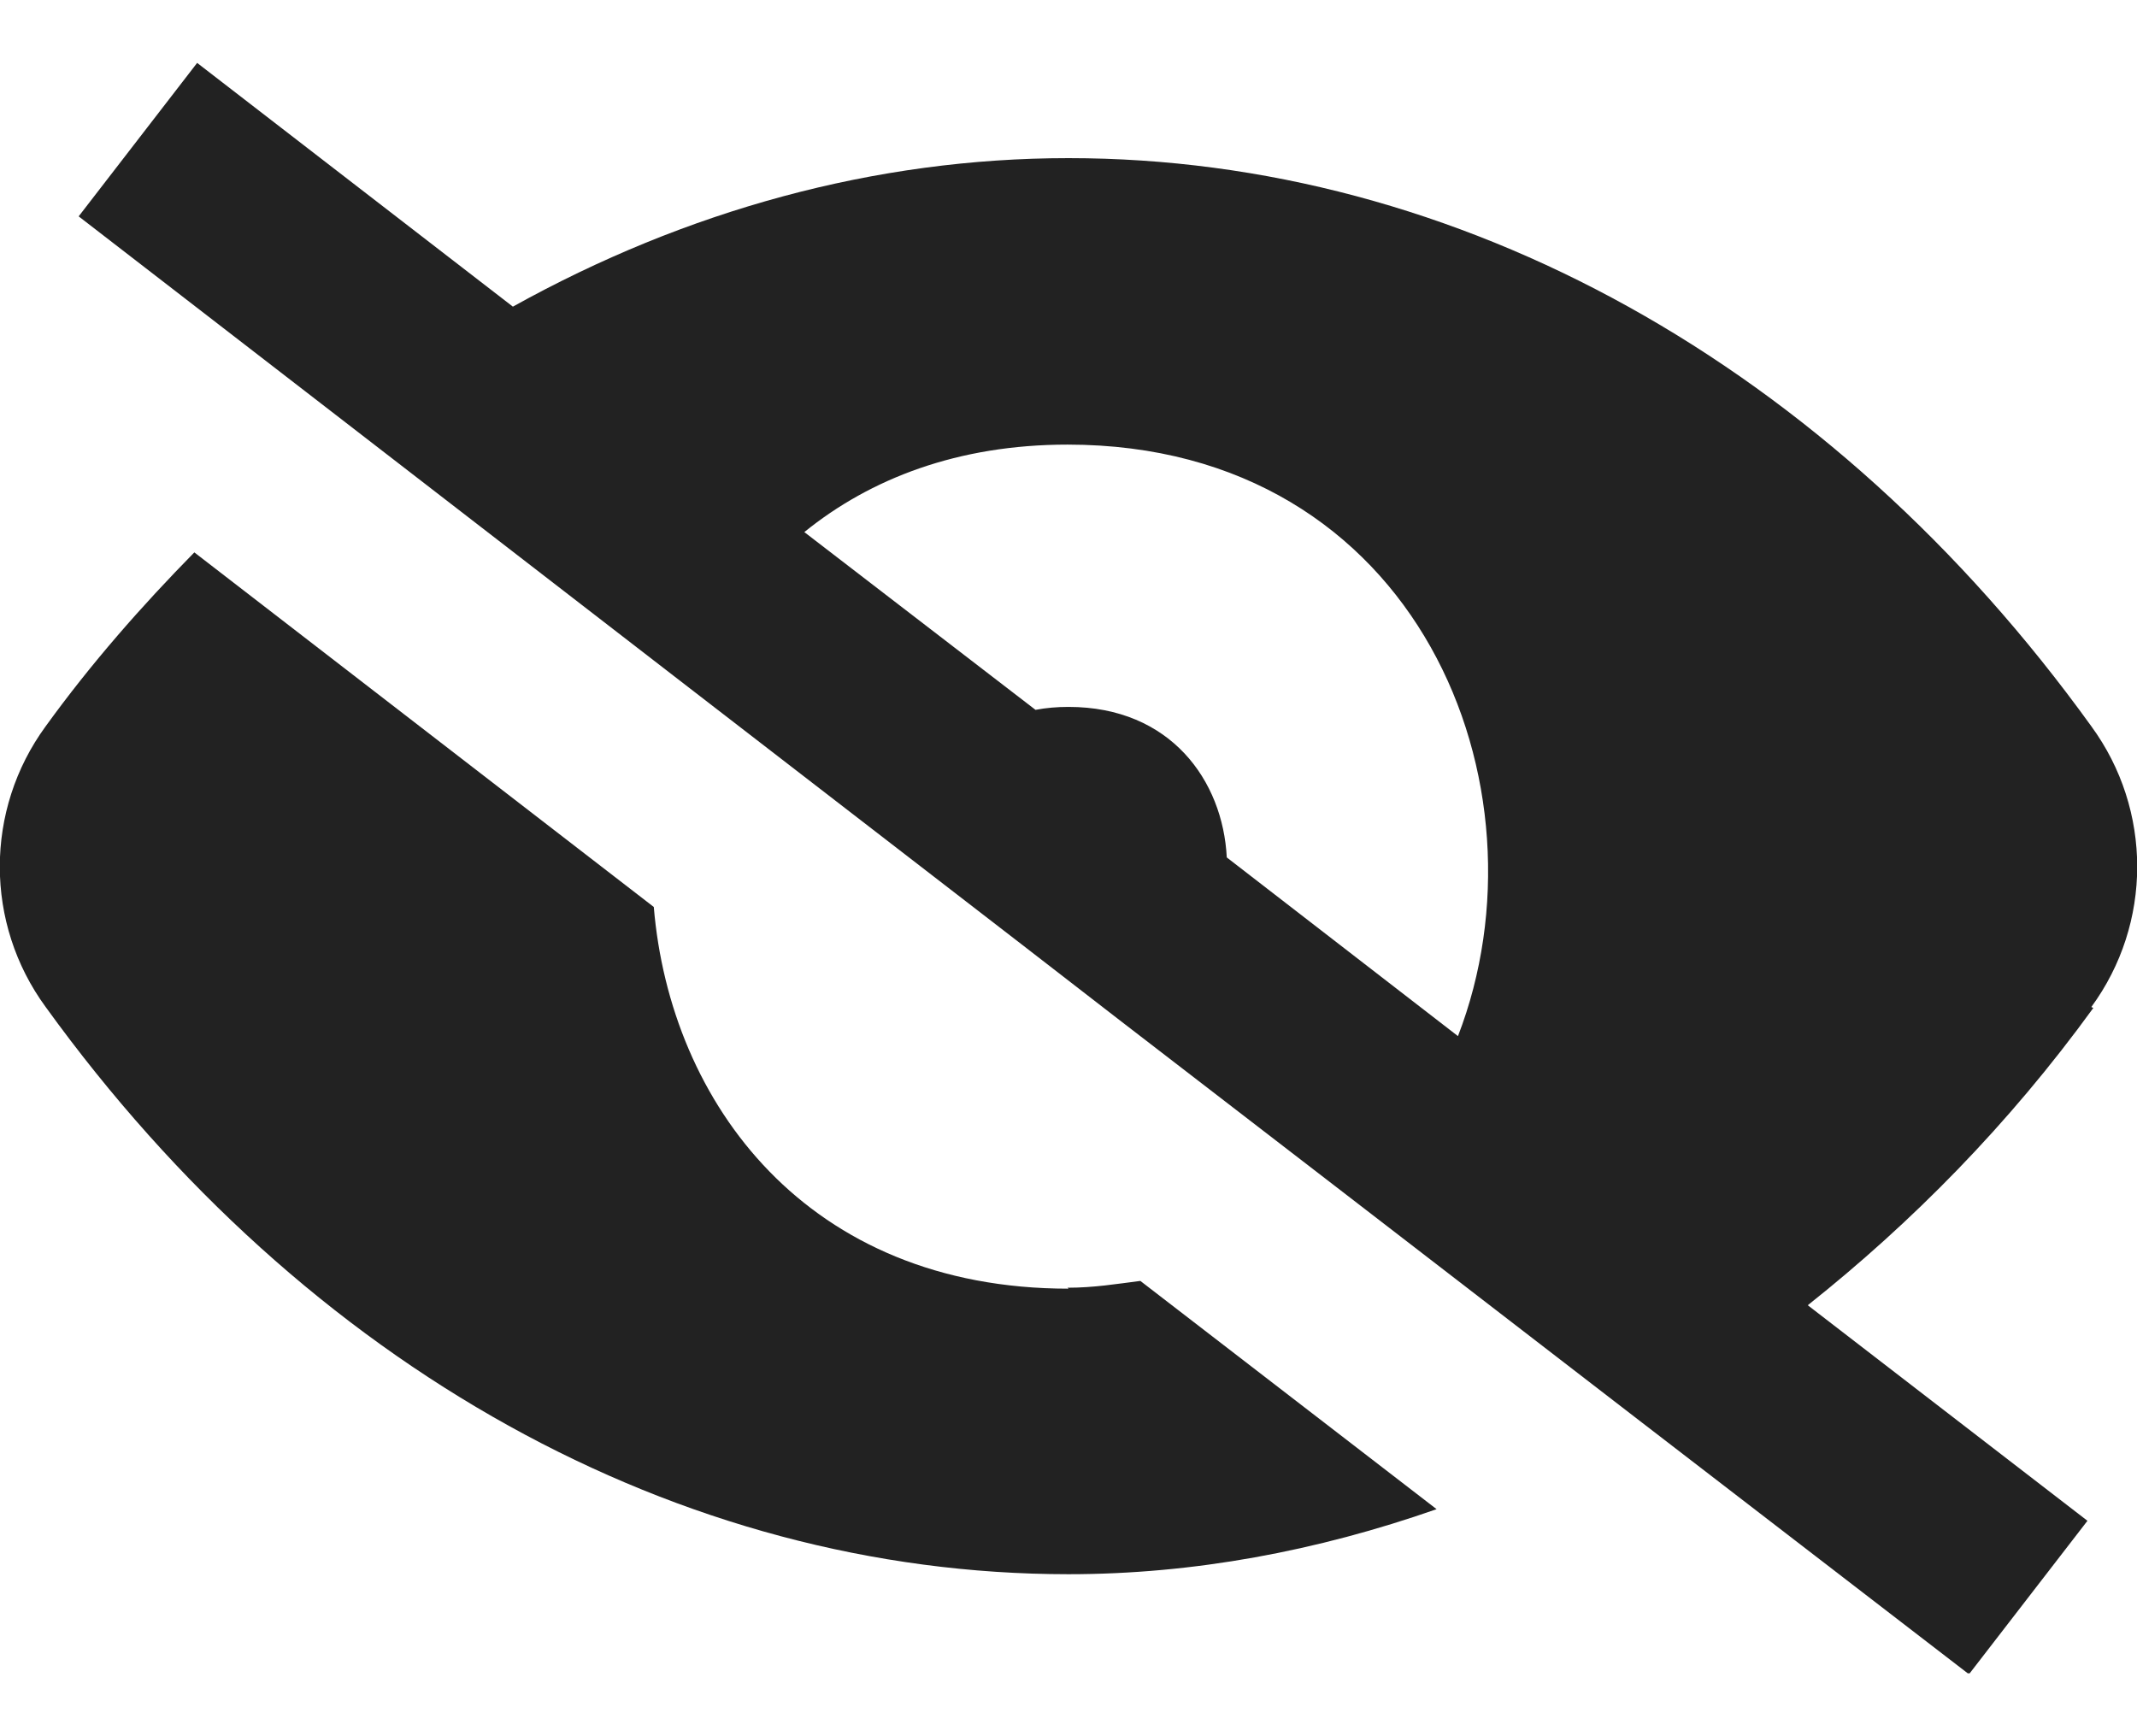
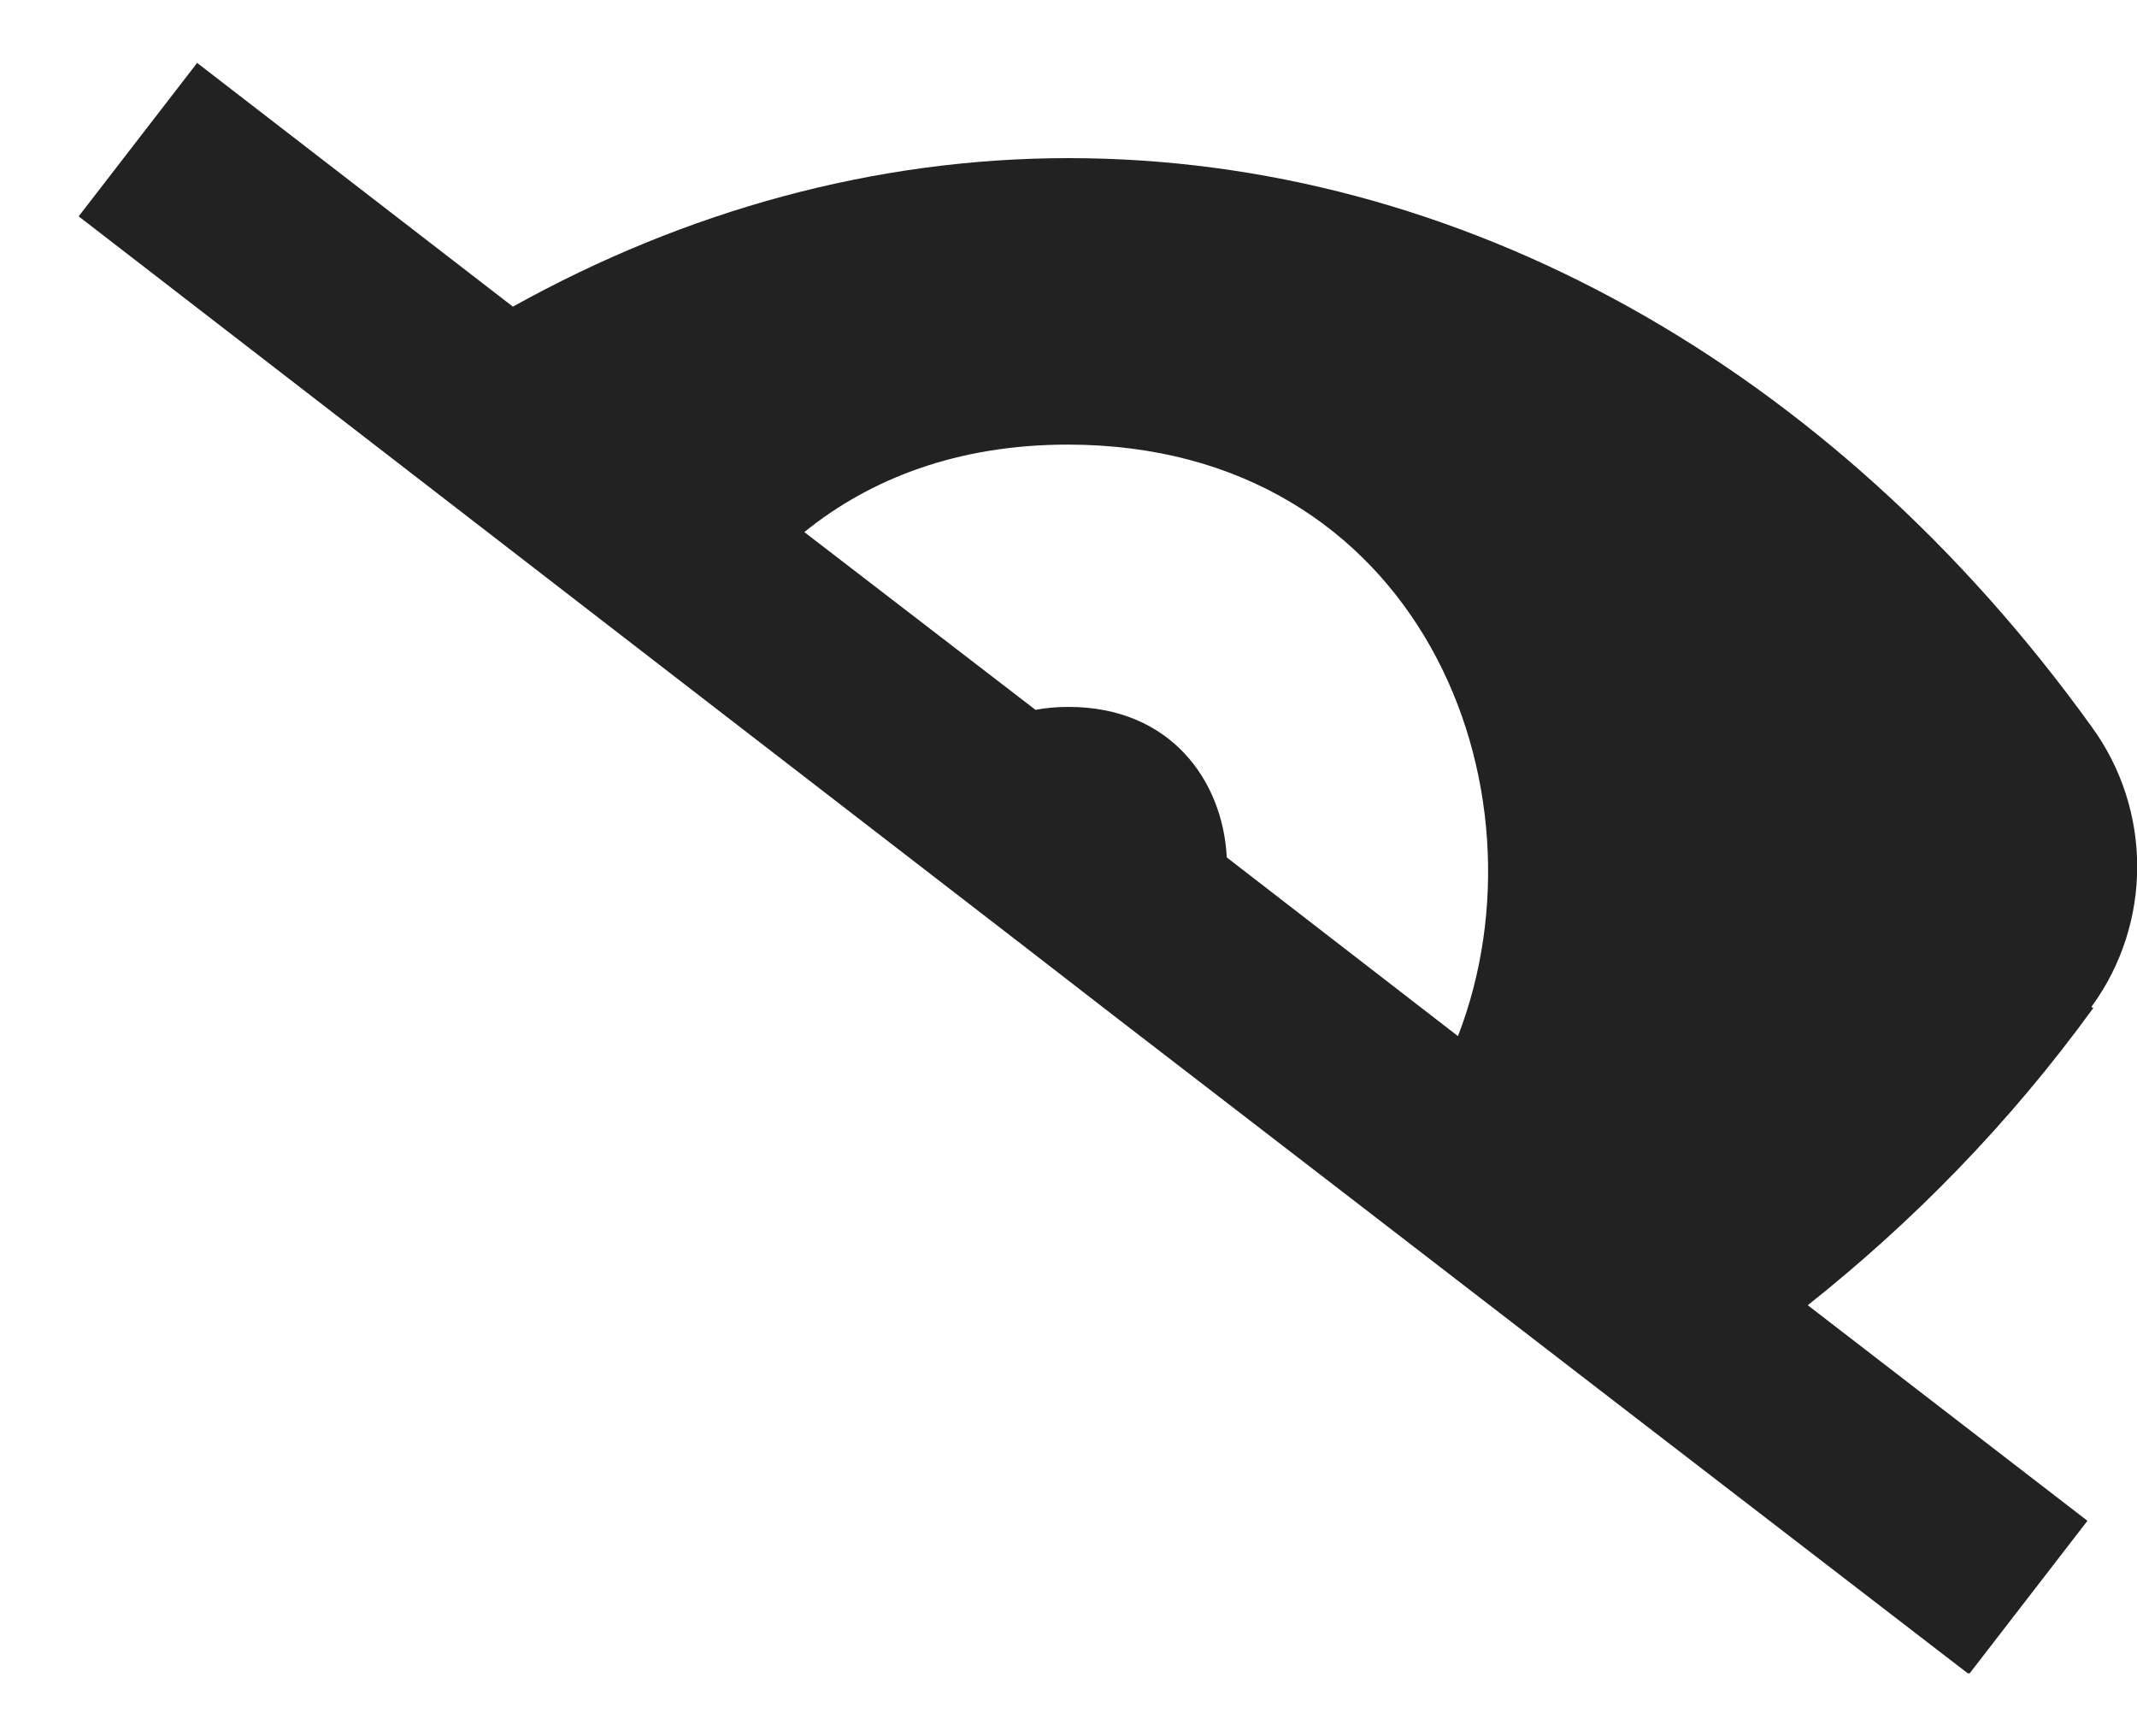
<svg xmlns="http://www.w3.org/2000/svg" width="16" height="13" viewBox="0 0 16 13" fill="none">
  <g id="Layer_1" clip-path="url(#clip0_631_1523)">
-     <path id="Vector" d="M8 9.649C6.044 9.649 5.018 8.26 4.895 6.791L1.455 4.136C1.062 4.536 0.684 4.965 0.342 5.438C-0.116 6.064 -0.116 6.915 0.342 7.54C2.291 10.238 5.084 11.787 8 11.787C8.938 11.787 9.862 11.613 10.756 11.3L8.538 9.591C8.364 9.613 8.189 9.642 7.993 9.642L8 9.649Z" fill="#222222" />
    <path id="Vector_2" d="M15.658 7.54C16.116 6.915 16.116 6.064 15.658 5.438C13.709 2.733 10.916 1.184 8 1.184C6.553 1.184 5.135 1.576 3.84 2.296L1.476 0.471L0.589 1.62L2.727 3.271L5.156 5.147L7.644 7.067L8.378 7.635L10.087 8.951L12.276 10.638L14.742 12.536L15.629 11.387L13.535 9.773C14.313 9.155 15.04 8.42 15.673 7.547L15.658 7.54ZM9.185 6.42C9.156 5.845 8.764 5.293 8 5.293C7.913 5.293 7.833 5.3 7.753 5.315L6.022 3.984C6.516 3.584 7.171 3.329 7.993 3.329C10.626 3.329 11.636 5.896 10.916 7.758L9.185 6.42Z" fill="#222222" />
  </g>
  <defs>
    <clipPath id="clip0_631_1523">
      <rect width="16" height="12.058" fill="white" transform="translate(0 0.471)" />
    </clipPath>
  </defs>
</svg>